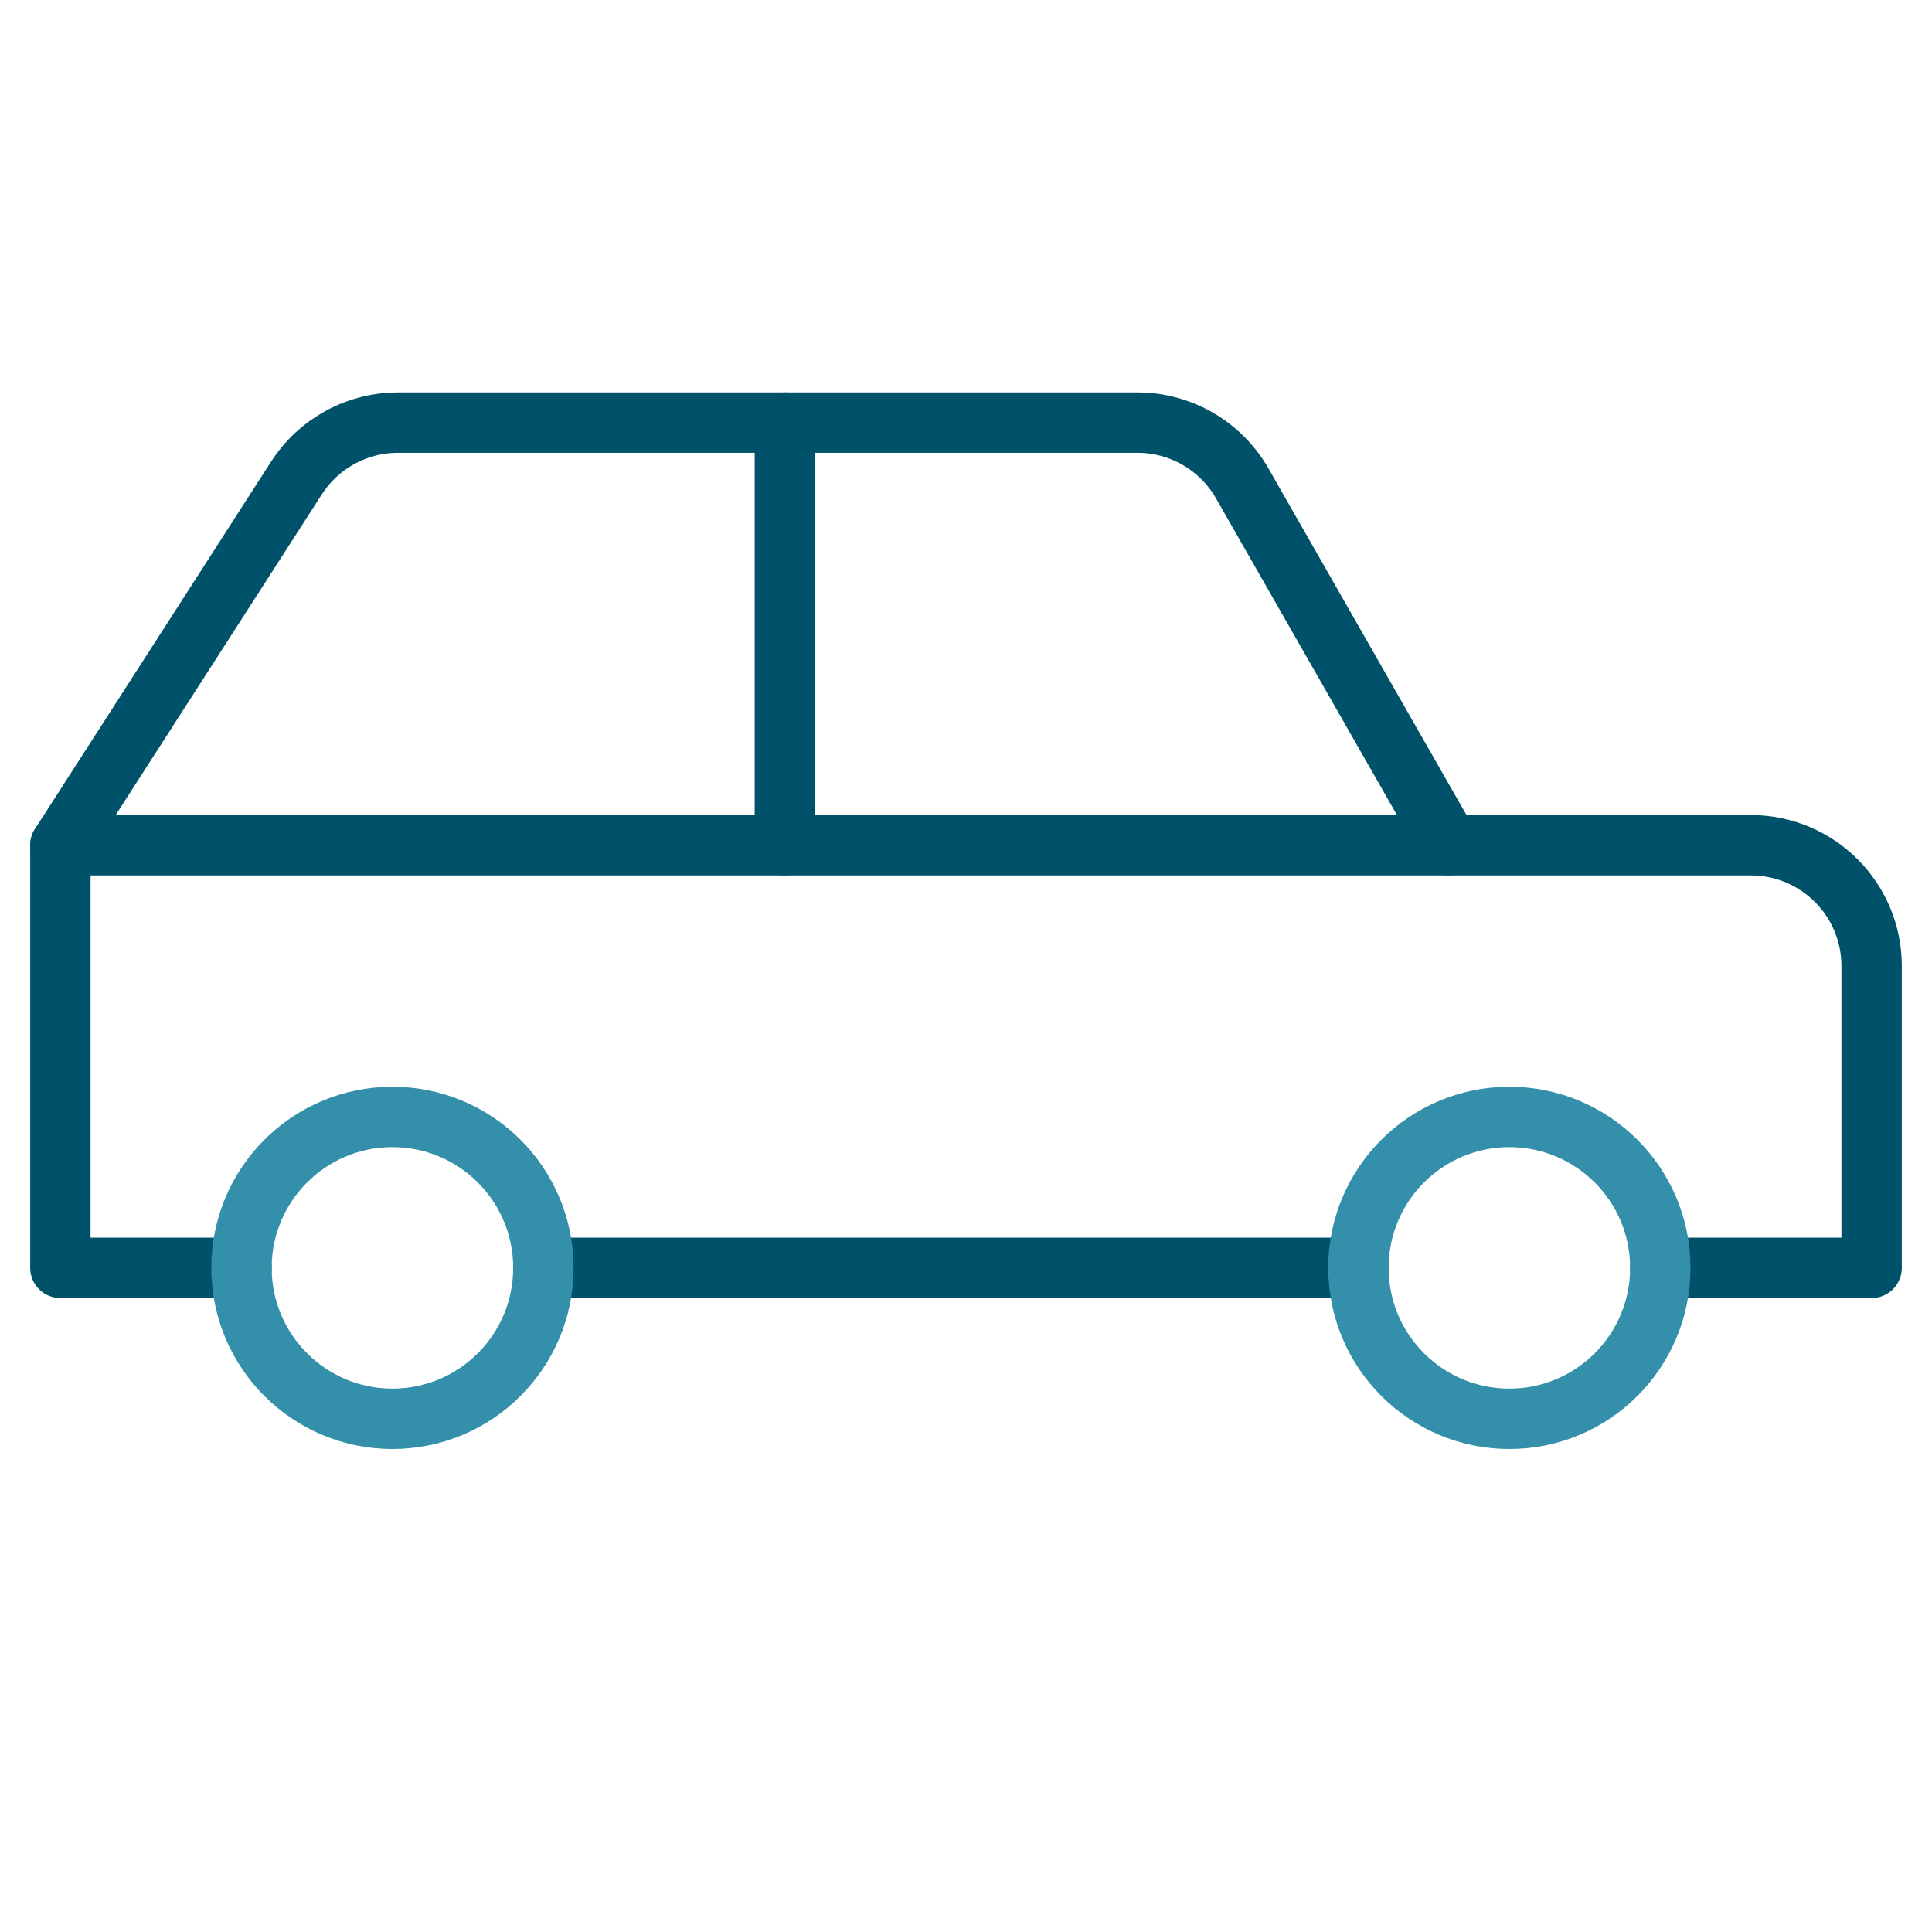
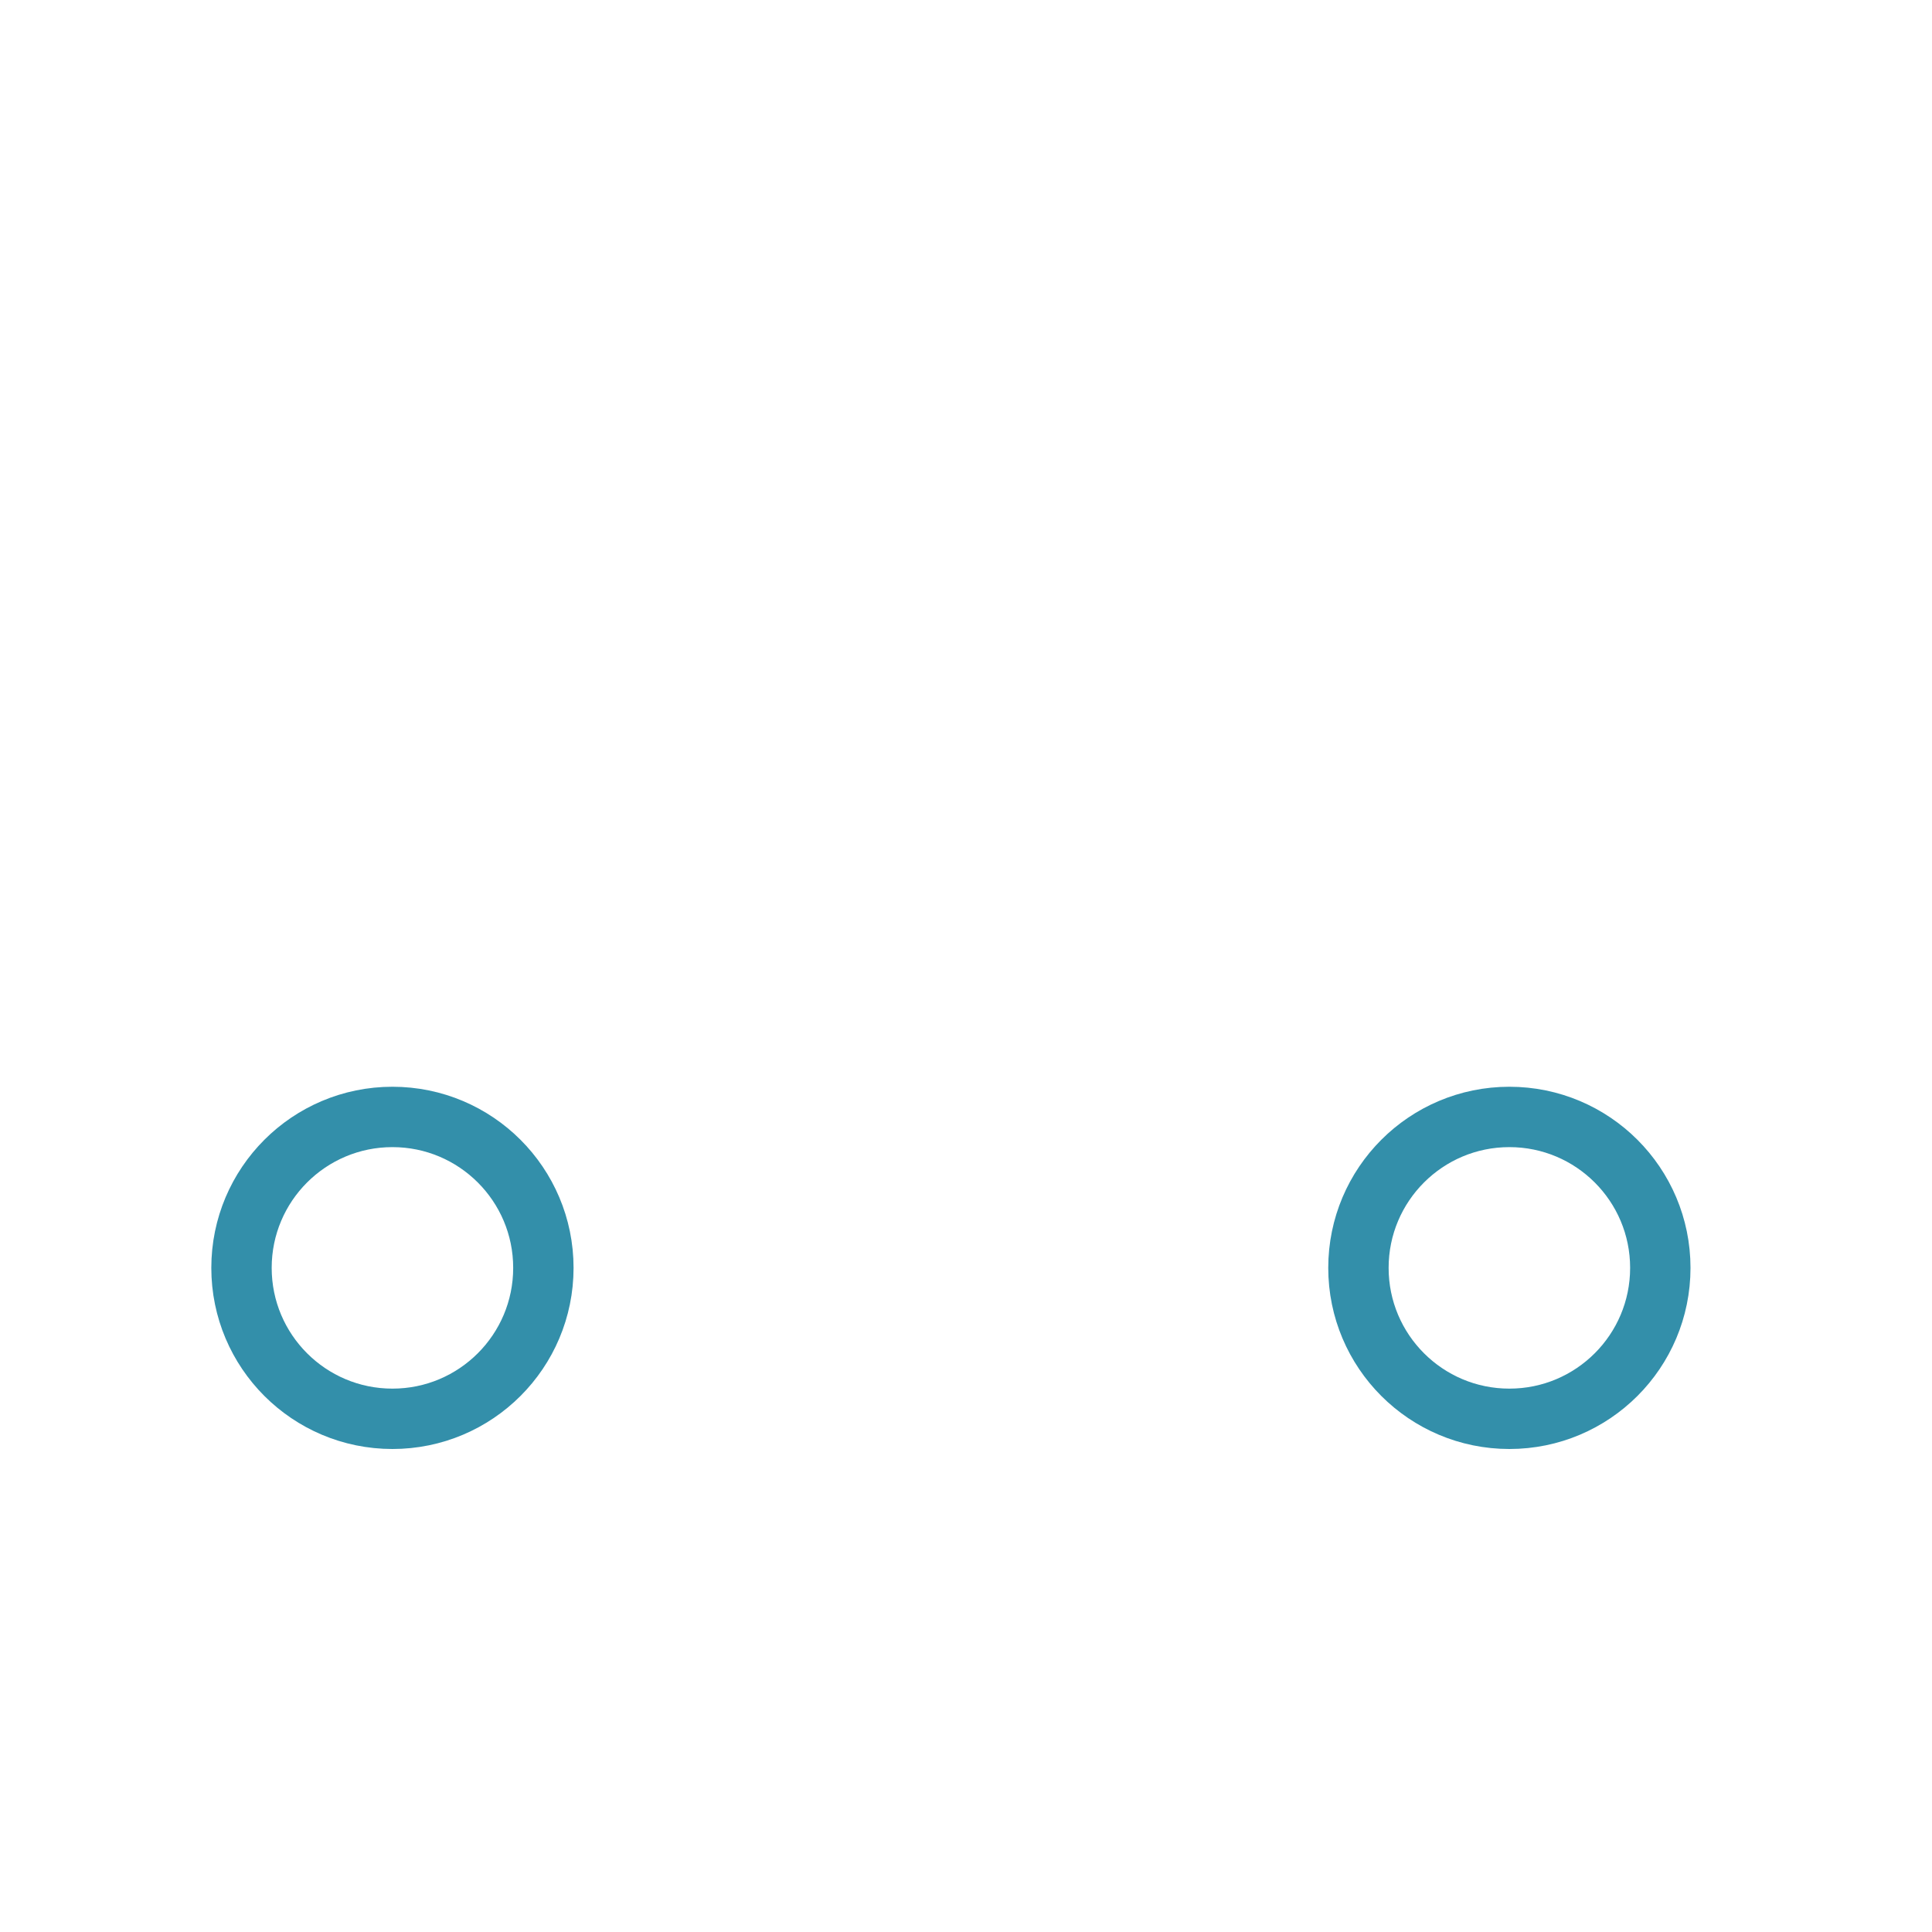
<svg xmlns="http://www.w3.org/2000/svg" version="1.1" x="0px" y="0px" viewBox="0 0 64 64" xml:space="preserve" width="64" height="64">
  <title>car 2 2</title>
  <g class="nc-icon-wrapper" stroke-linecap="round" stroke-linejoin="round" stroke-width="2" fill="#338faa" stroke="#338faa">
-     <line data-cap="butt" fill="none" stroke="#00526b" stroke-miterlimit="10" x1="26" y1="14" x2="26" y2="28" />
-     <line fill="none" stroke="#00526b" stroke-miterlimit="10" x1="45" y1="42" x2="18" y2="42" />
-     <path fill="none" stroke="#00526b" stroke-miterlimit="10" d="M8,42H2V28l7.819-12.163 C10.555,14.692,11.823,14,13.184,14h24.495c1.435,0,2.761,0.769,3.473,2.015L48,28h10c2.209,0,4,1.791,4,4v10h-7" />
    <circle data-color="color-2" fill="none" stroke-miterlimit="10" cx="13" cy="42" r="5" />
    <circle data-color="color-2" fill="none" stroke-miterlimit="10" cx="50" cy="42" r="5" />
-     <line data-cap="butt" fill="none" stroke="#00526b" stroke-miterlimit="10" x1="2" y1="28" x2="48" y2="28" />
  </g>
</svg>